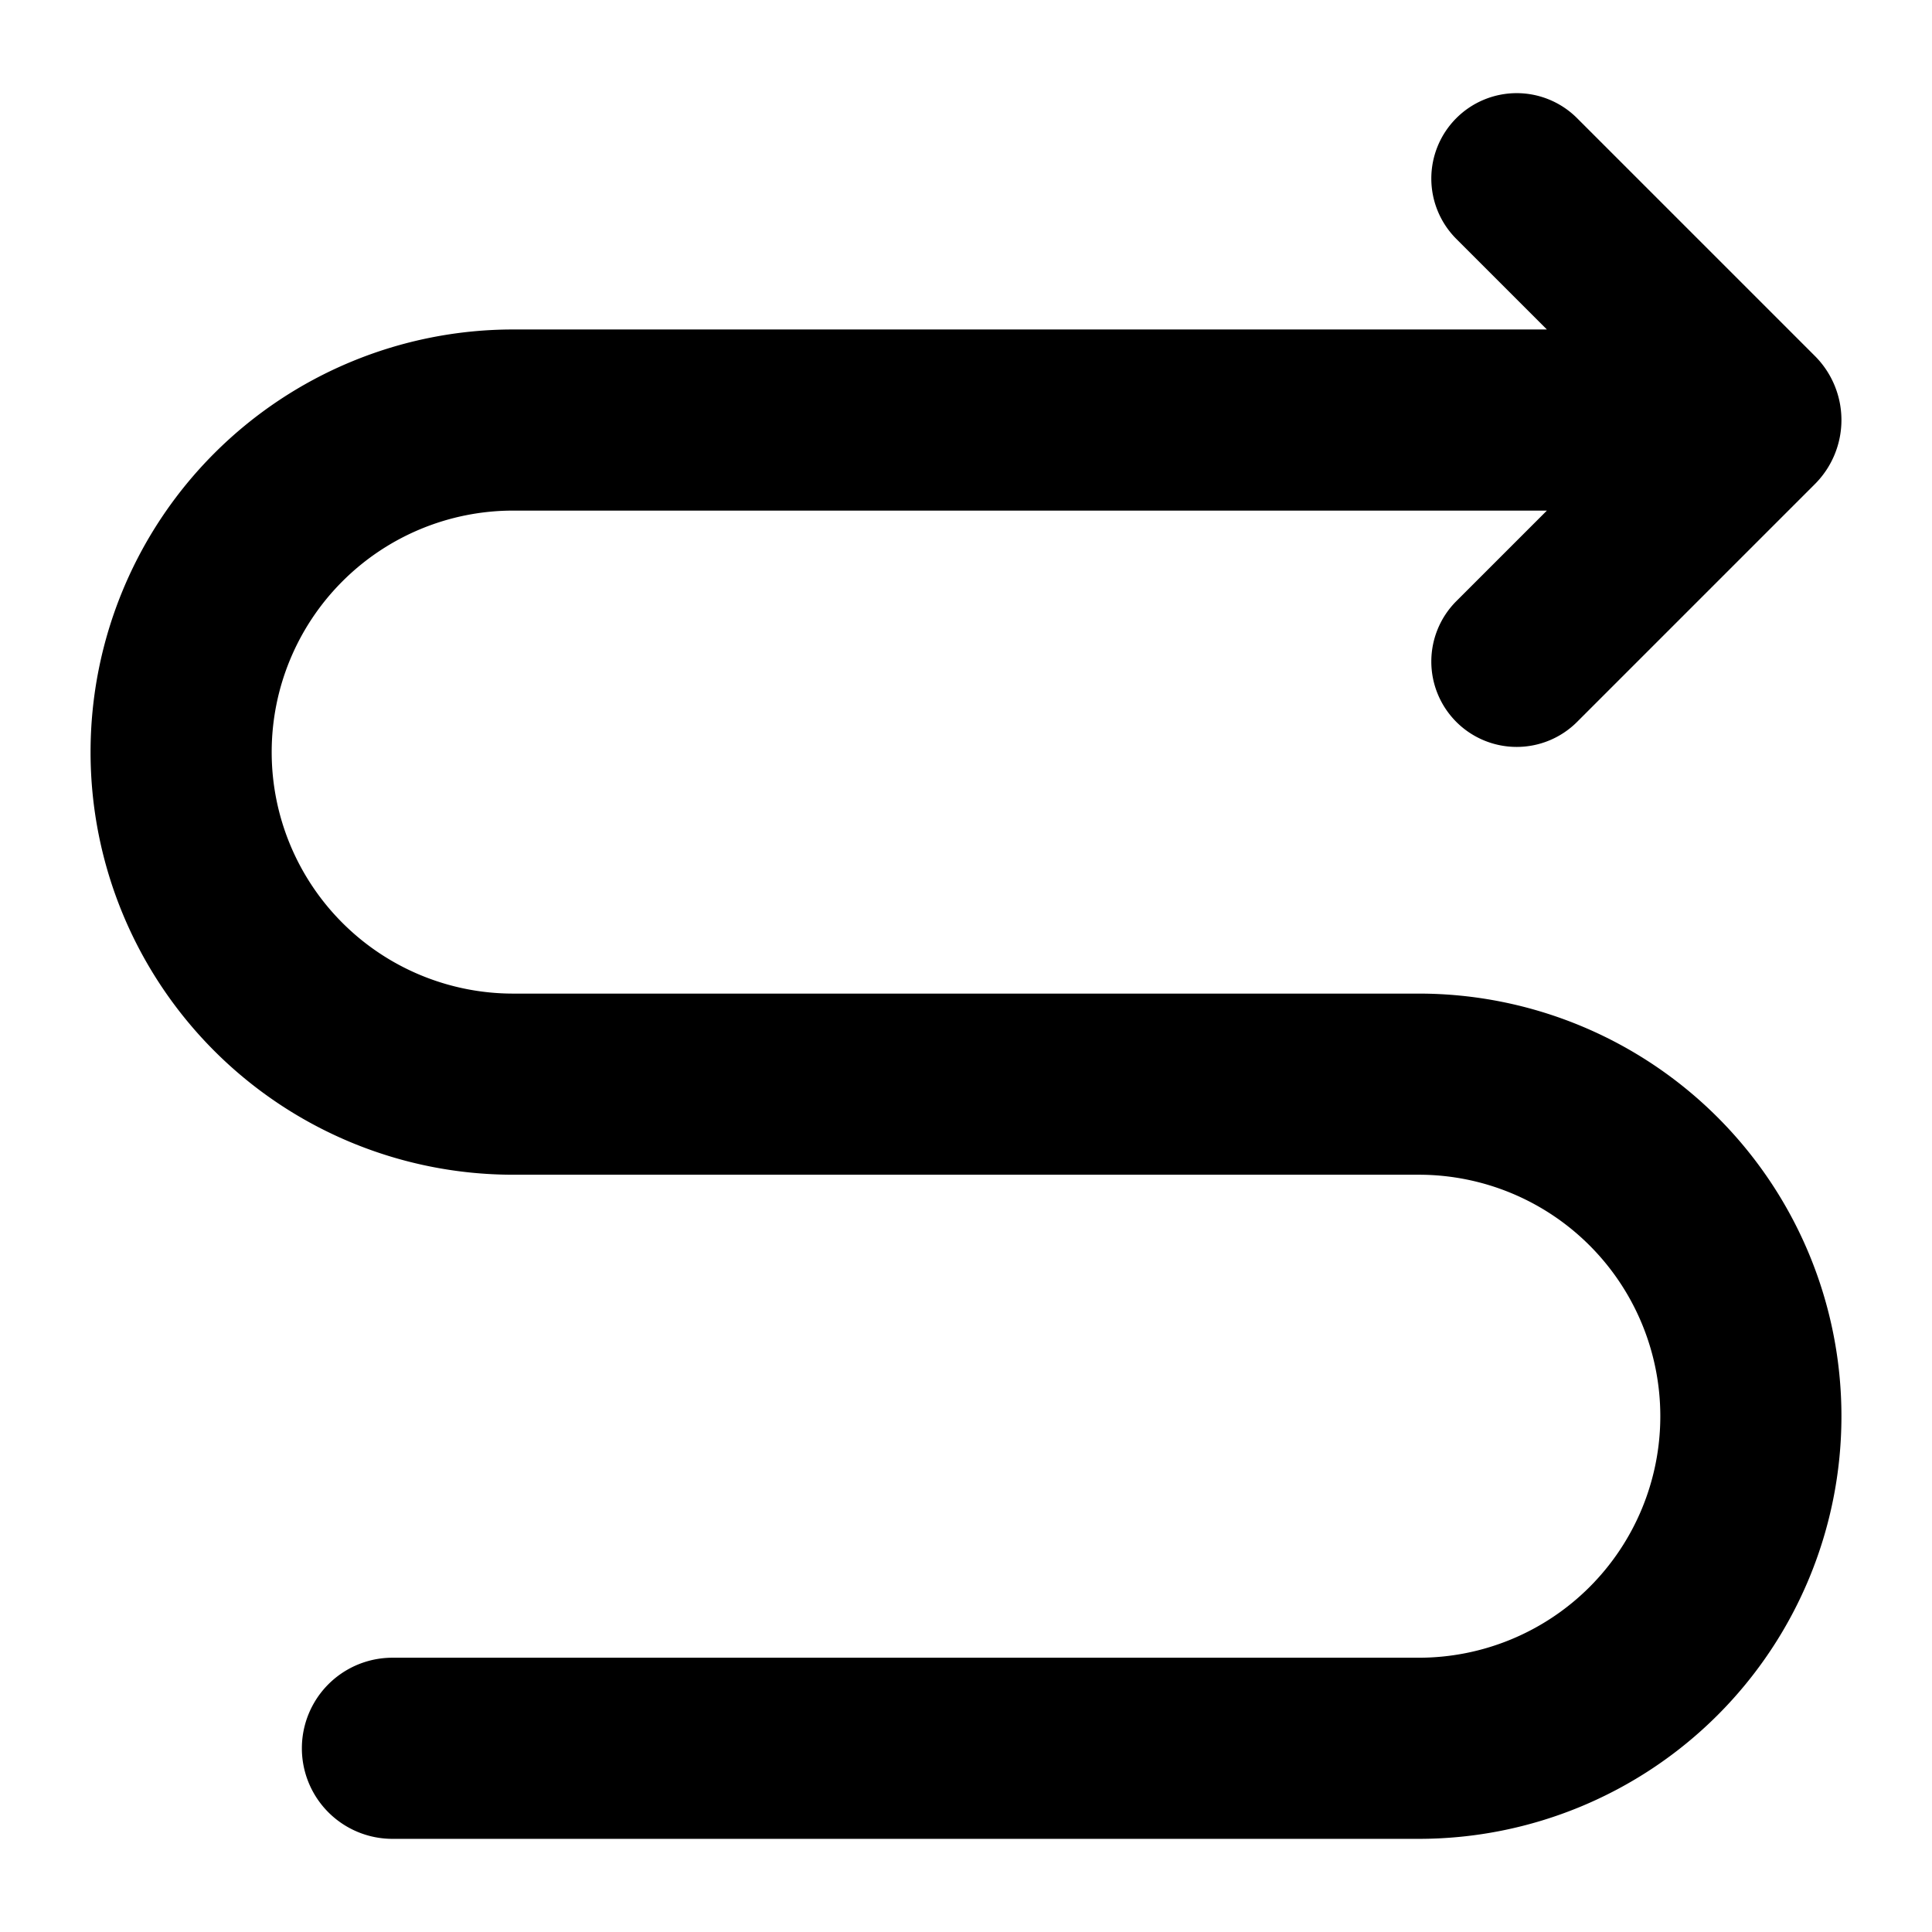
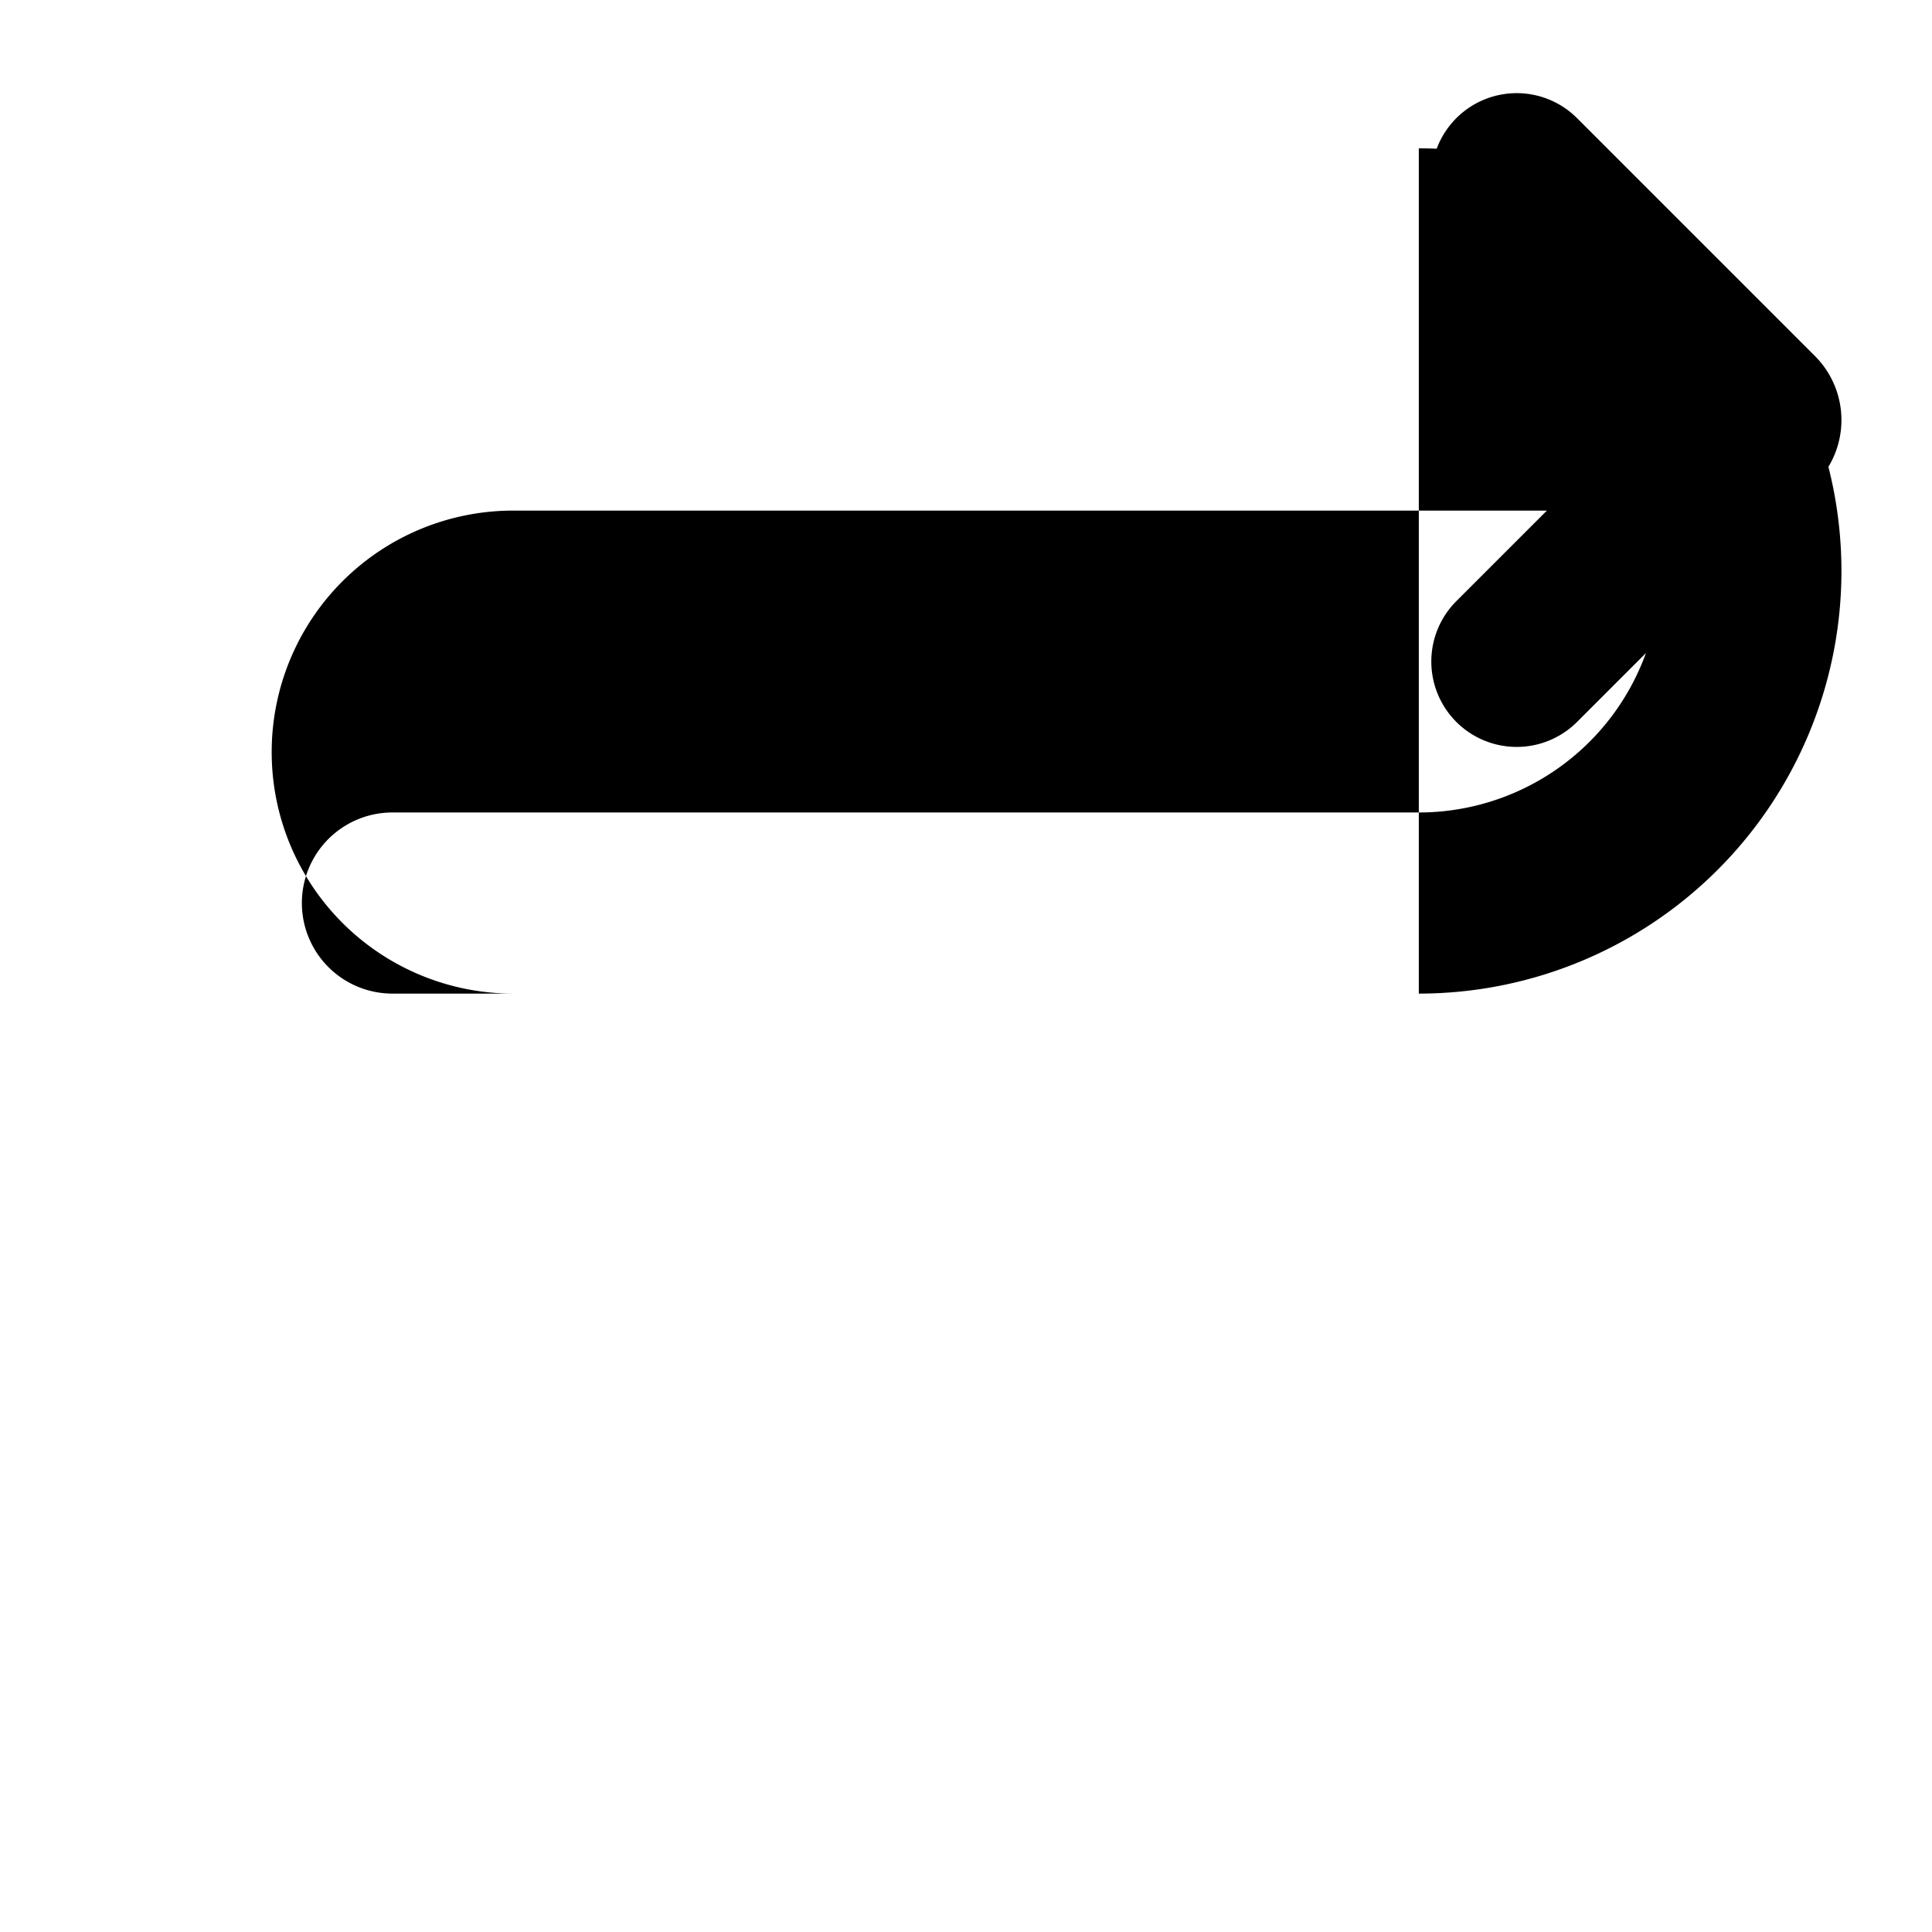
<svg xmlns="http://www.w3.org/2000/svg" height="512" viewBox="0 0 512 512" width="512">
  <g id="Solid">
-     <path d="m376 263.314h-240a64 64 0 0 1 0-128h273.941l-24 24a22.627 22.627 0 0 0 0 32 22.628 22.628 0 0 0 32 0l63.03-63.03a24 24 0 0 0 0-33.941l-63.03-63.029a22.627 22.627 0 0 0 -32 0 22.627 22.627 0 0 0 0 32l24 24h-273.941a112 112 0 0 0 0 224h240a64 64 0 0 1 0 128h-272a24 24 0 0 0 0 48h272a112 112 0 0 0 0-224z" />
+     <path d="m376 263.314h-240a64 64 0 0 1 0-128h273.941l-24 24a22.627 22.627 0 0 0 0 32 22.628 22.628 0 0 0 32 0l63.03-63.03a24 24 0 0 0 0-33.941l-63.03-63.029a22.627 22.627 0 0 0 -32 0 22.627 22.627 0 0 0 0 32l24 24h-273.941h240a64 64 0 0 1 0 128h-272a24 24 0 0 0 0 48h272a112 112 0 0 0 0-224z" />
  </g>
</svg>